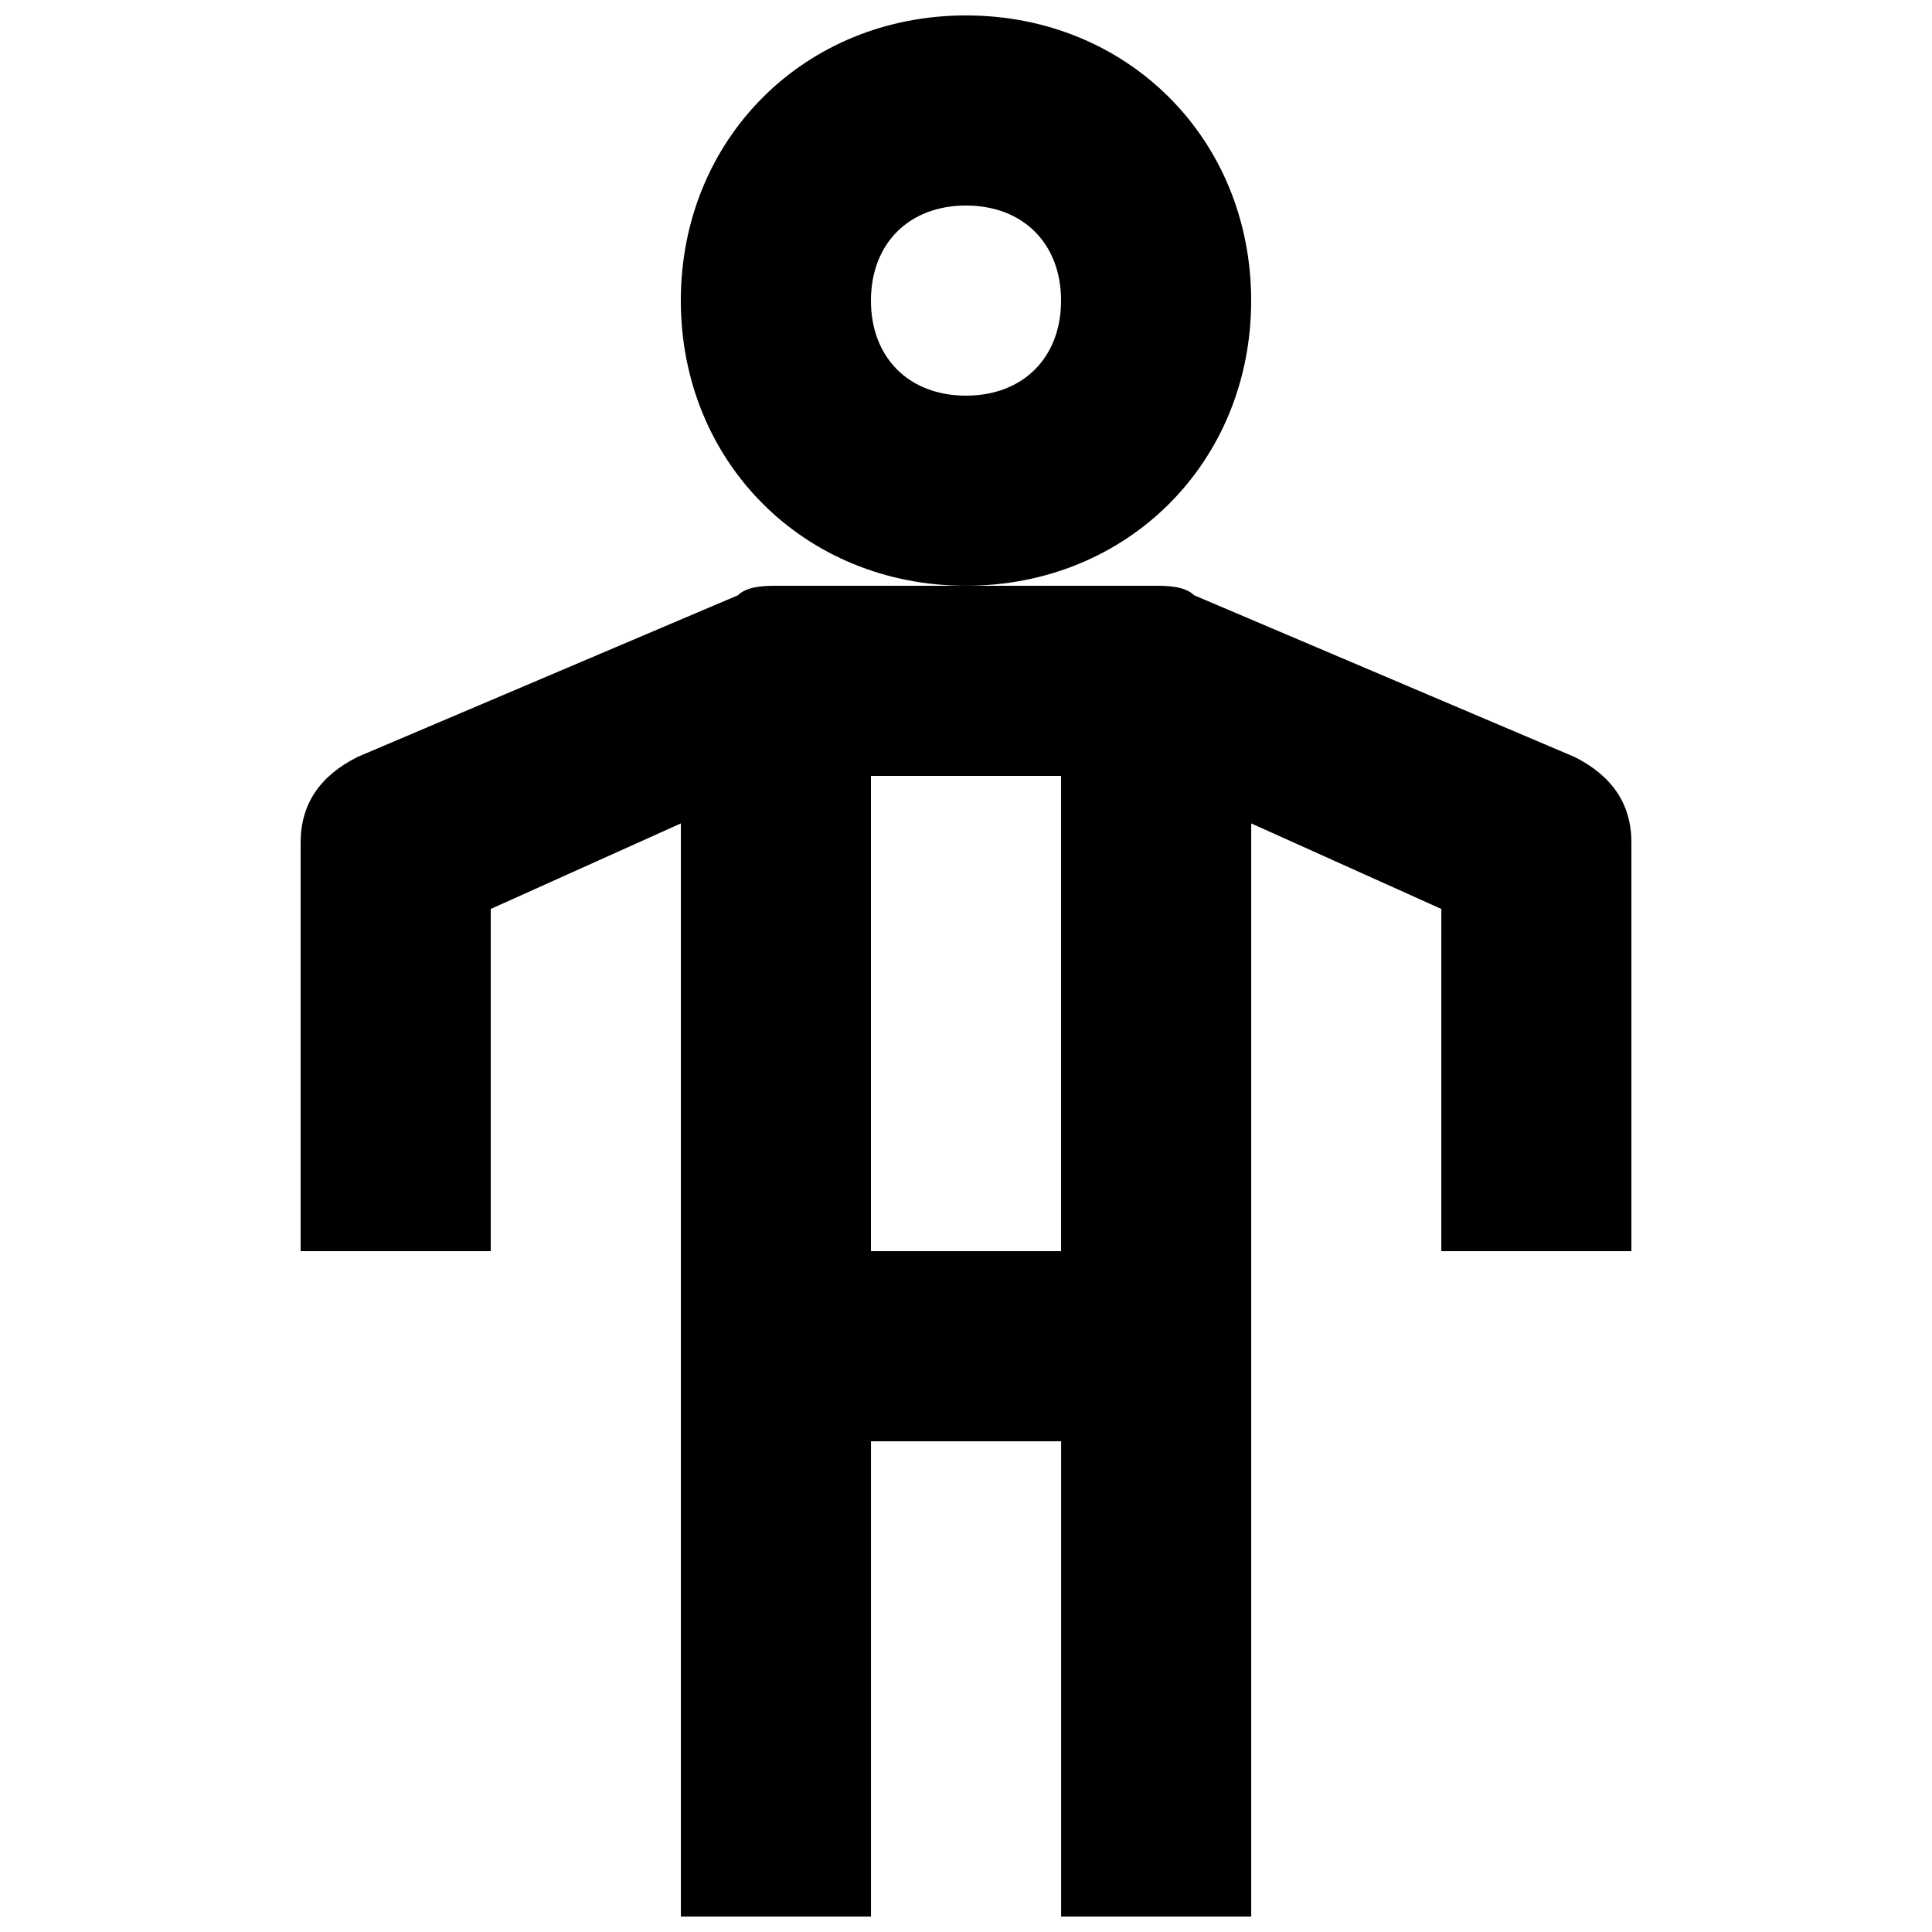
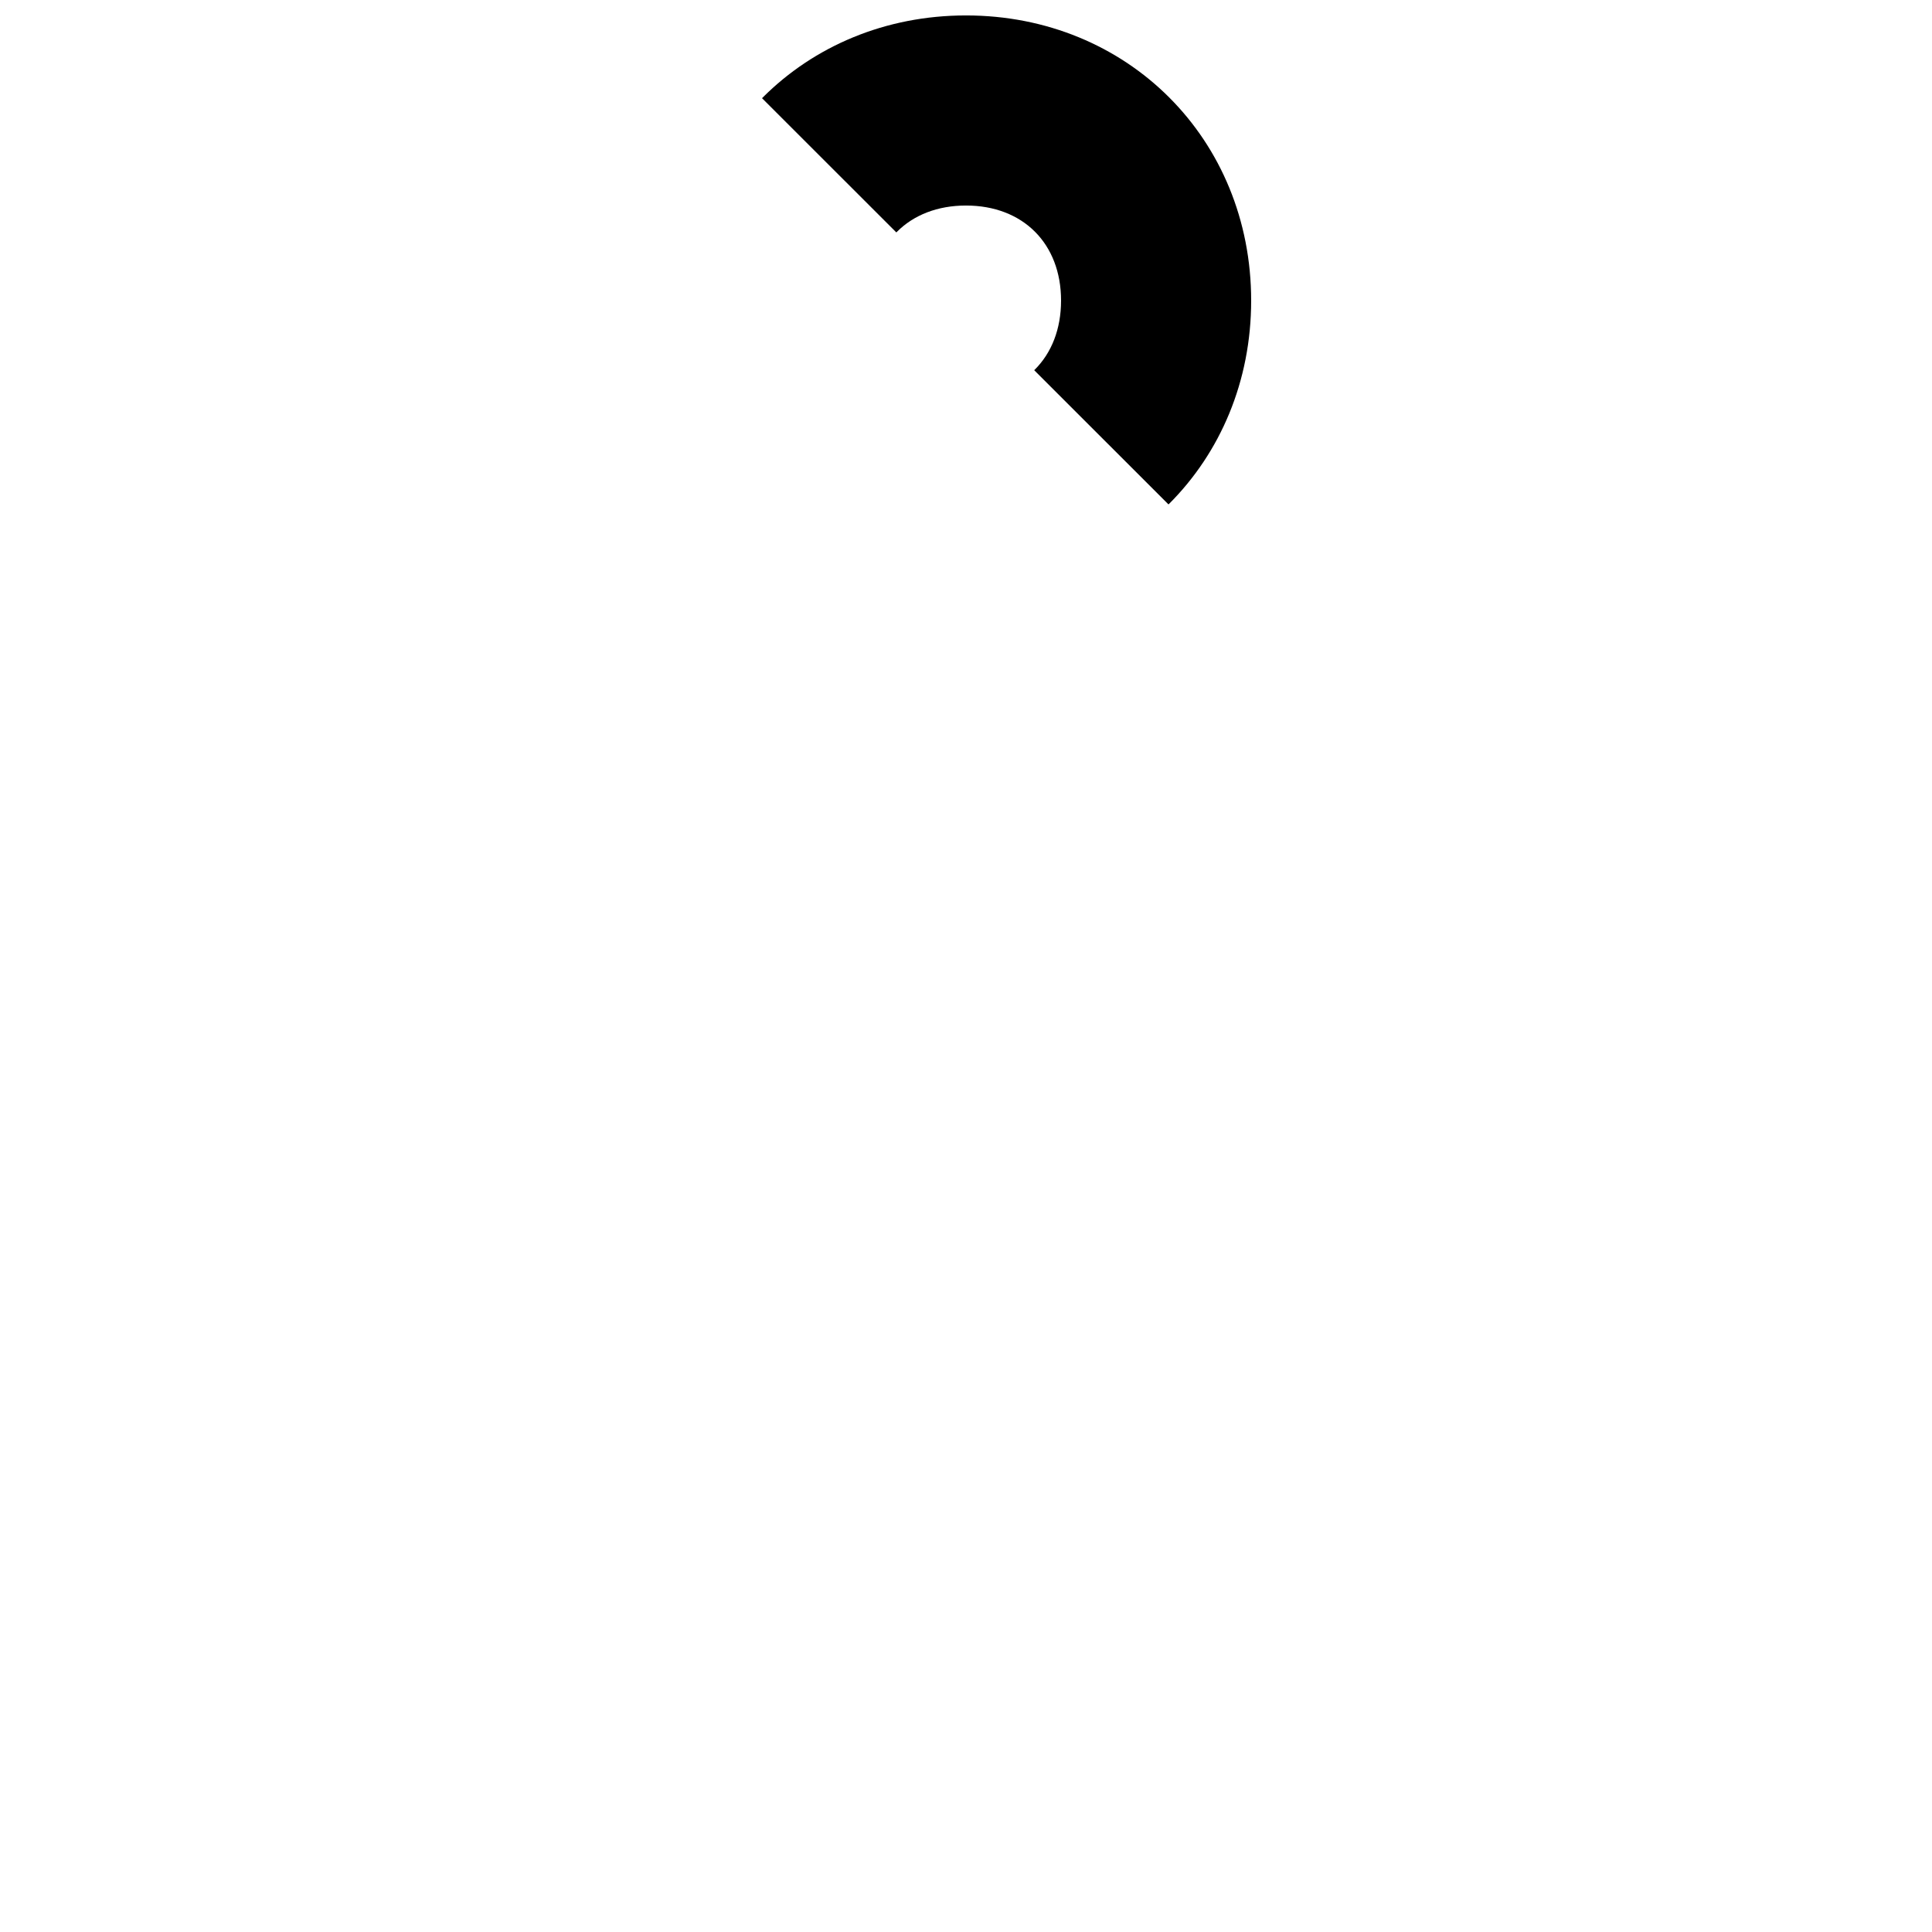
<svg xmlns="http://www.w3.org/2000/svg" width="800px" height="800px" version="1.1" viewBox="144 144 512 512">
  <defs>
    <clipPath id="b">
-       <path d="m324 148.09h152v151.91h-152z" />
+       <path d="m324 148.09h152v151.91z" />
    </clipPath>
    <clipPath id="a">
      <path d="m223 299h354v352.9h-354z" />
    </clipPath>
  </defs>
  <g>
    <g clip-path="url(#b)">
      <path d="m475.57 223.66c0-42.824-32.746-75.57-75.57-75.57s-75.574 32.746-75.574 75.57c0 42.824 32.746 75.57 75.57 75.57 42.828 0.004 75.574-32.746 75.574-75.57zm-75.57 25.191c-15.117 0-25.191-10.074-25.191-25.191 0-15.113 10.078-25.191 25.191-25.191s25.191 10.078 25.191 25.191c-0.004 15.117-10.078 25.191-25.191 25.191z" />
    </g>
    <g clip-path="url(#a)">
-       <path d="m561.22 344.58-100.76-42.824c-2.519-2.516-7.559-2.516-10.078-2.516h-100.76c-2.519 0-7.559 0-10.074 2.516l-100.76 42.824c-10.078 5.039-15.117 12.598-15.117 22.672v108.32h50.383v-90.688l50.383-22.672v289.69h50.383v-125.95h50.383v125.95h50.383v-289.69l50.383 22.672-0.012 90.688h50.383v-108.32c0-10.074-5.039-17.633-15.113-22.672zm-186.41 5.039h50.383v125.95h-50.383z" />
-     </g>
+       </g>
  </g>
</svg>